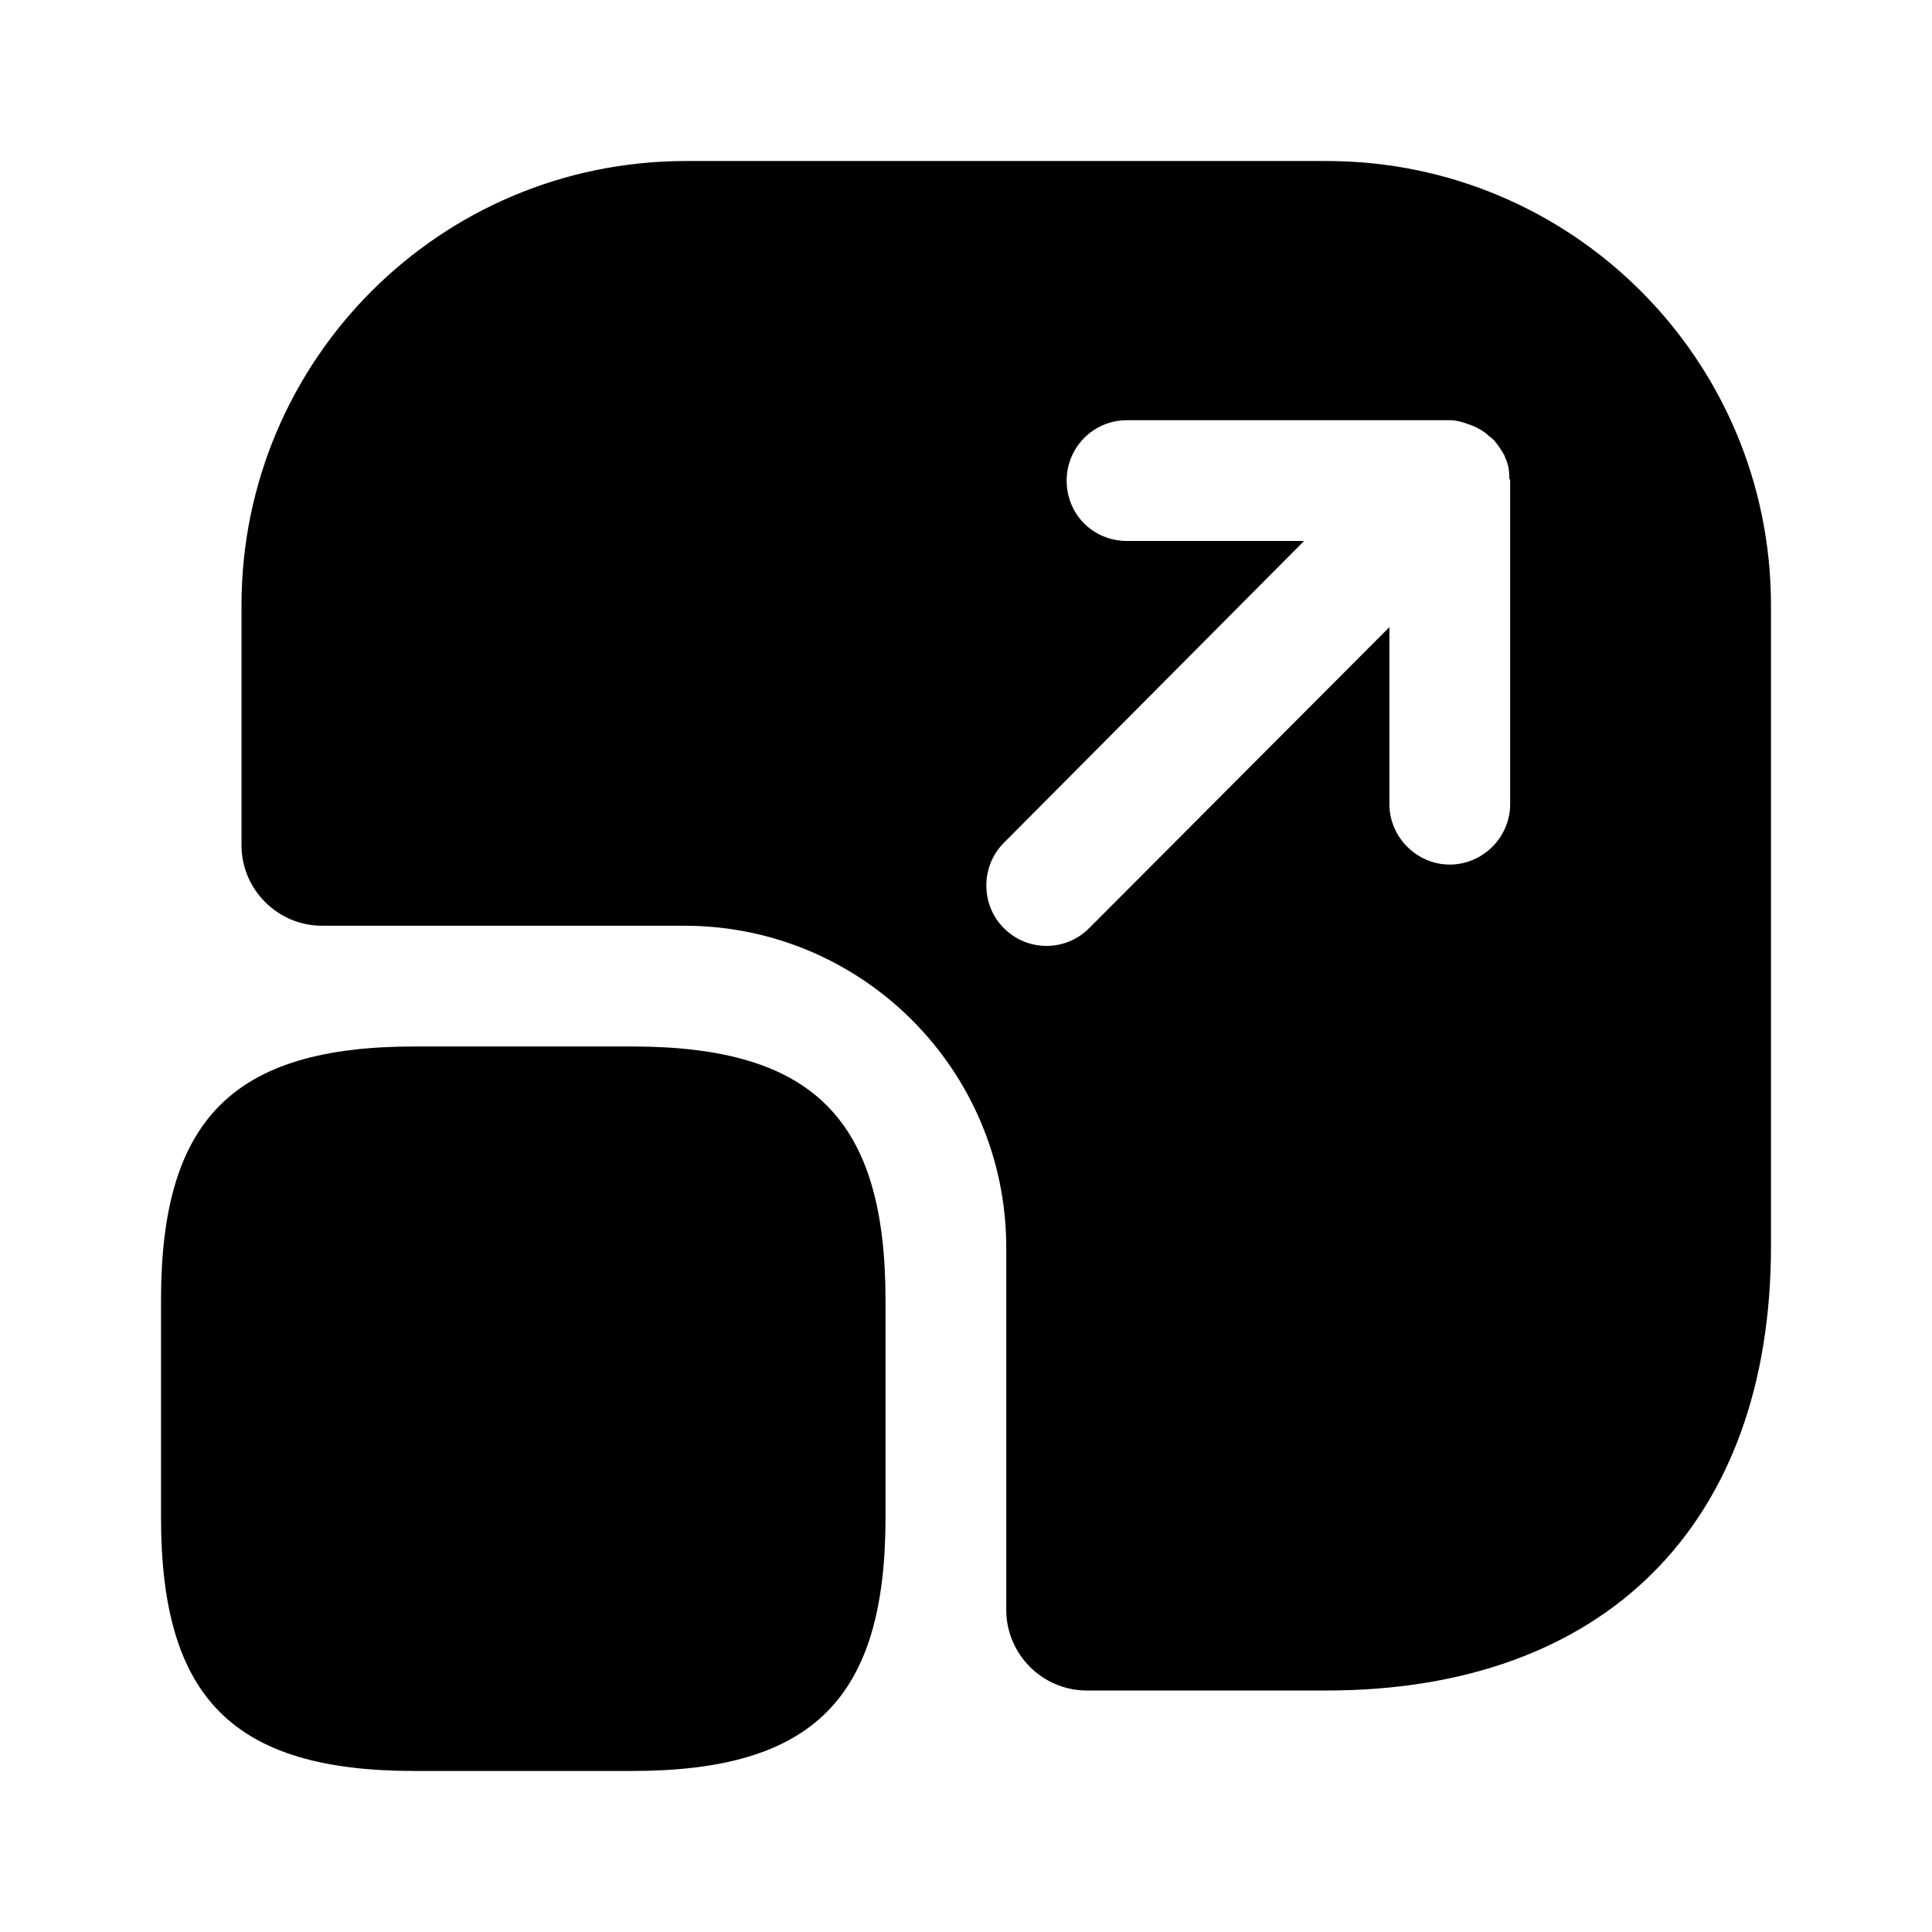
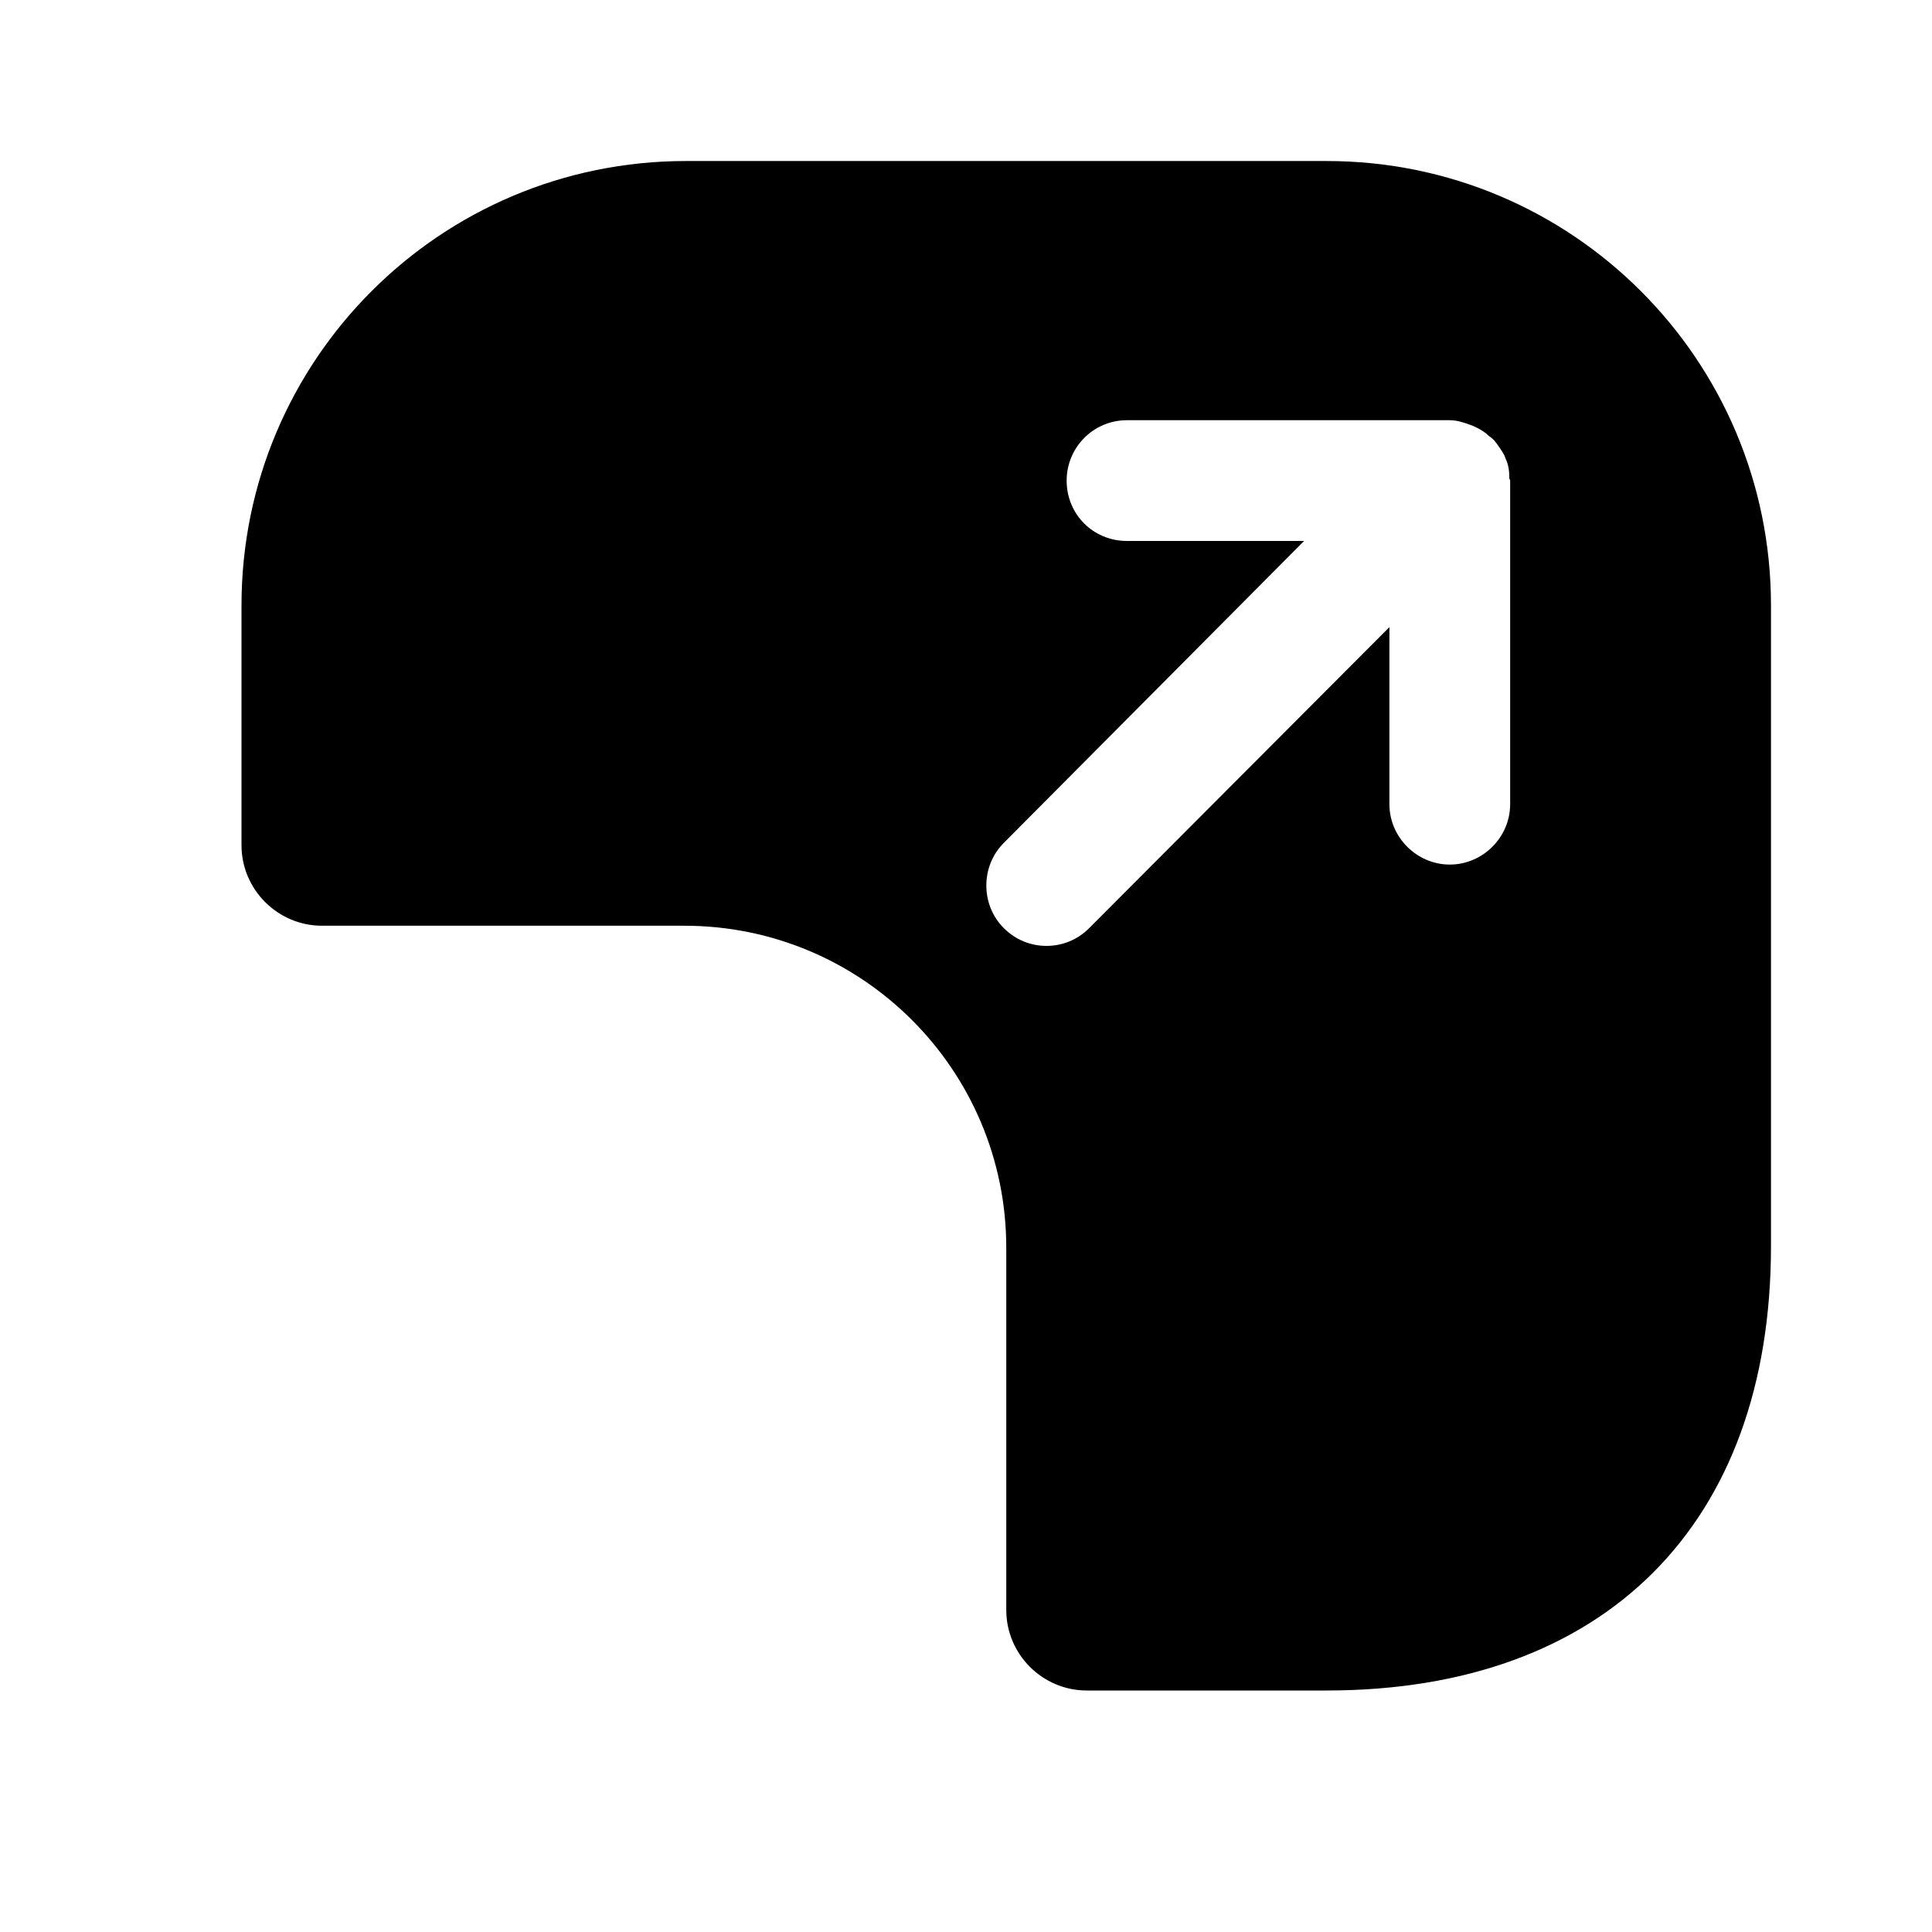
<svg xmlns="http://www.w3.org/2000/svg" width="32" height="32" viewBox="0 0 32 32" fill="none">
-   <path d="M14.667 21.533V25.133C14.667 28.133 13.467 29.333 10.467 29.333H6.867C3.867 29.333 2.667 28.133 2.667 25.133V21.533C2.667 18.533 3.867 17.333 6.867 17.333H10.467C13.467 17.333 14.667 18.533 14.667 21.533Z" fill="black" />
  <path d="M21.973 2.667H11.36C7.293 2.667 4 5.96 4 10.027V14C4 14.733 4.6 15.333 5.333 15.333H11.333C14.28 15.333 16.667 17.72 16.667 20.667V26.667C16.667 27.4 17.267 28 18 28H21.973C26.573 28 29.333 25.253 29.333 20.64V10.027C29.333 5.96 26.04 2.667 21.973 2.667ZM25.013 13.32C25.013 13.867 24.56 14.32 24.013 14.32C23.467 14.32 23.013 13.867 23.013 13.32V10.387L18.04 15.373C17.84 15.573 17.587 15.667 17.333 15.667C17.08 15.667 16.827 15.573 16.627 15.373C16.24 14.987 16.24 14.347 16.627 13.96L21.6 8.96H18.667C18.107 8.96 17.667 8.52 17.667 7.96C17.667 7.413 18.107 6.96 18.667 6.96H24.013C24.133 6.96 24.253 7 24.36 7.04C24.4 7.053 24.427 7.067 24.453 7.08C24.533 7.12 24.6 7.16 24.667 7.227C24.693 7.24 24.72 7.267 24.747 7.293C24.813 7.373 24.867 7.453 24.92 7.547C24.92 7.56 24.933 7.573 24.933 7.587C24.987 7.693 25 7.813 25 7.933C25.013 7.947 25.013 7.947 25.013 7.96V13.32Z" fill="black" />
</svg>